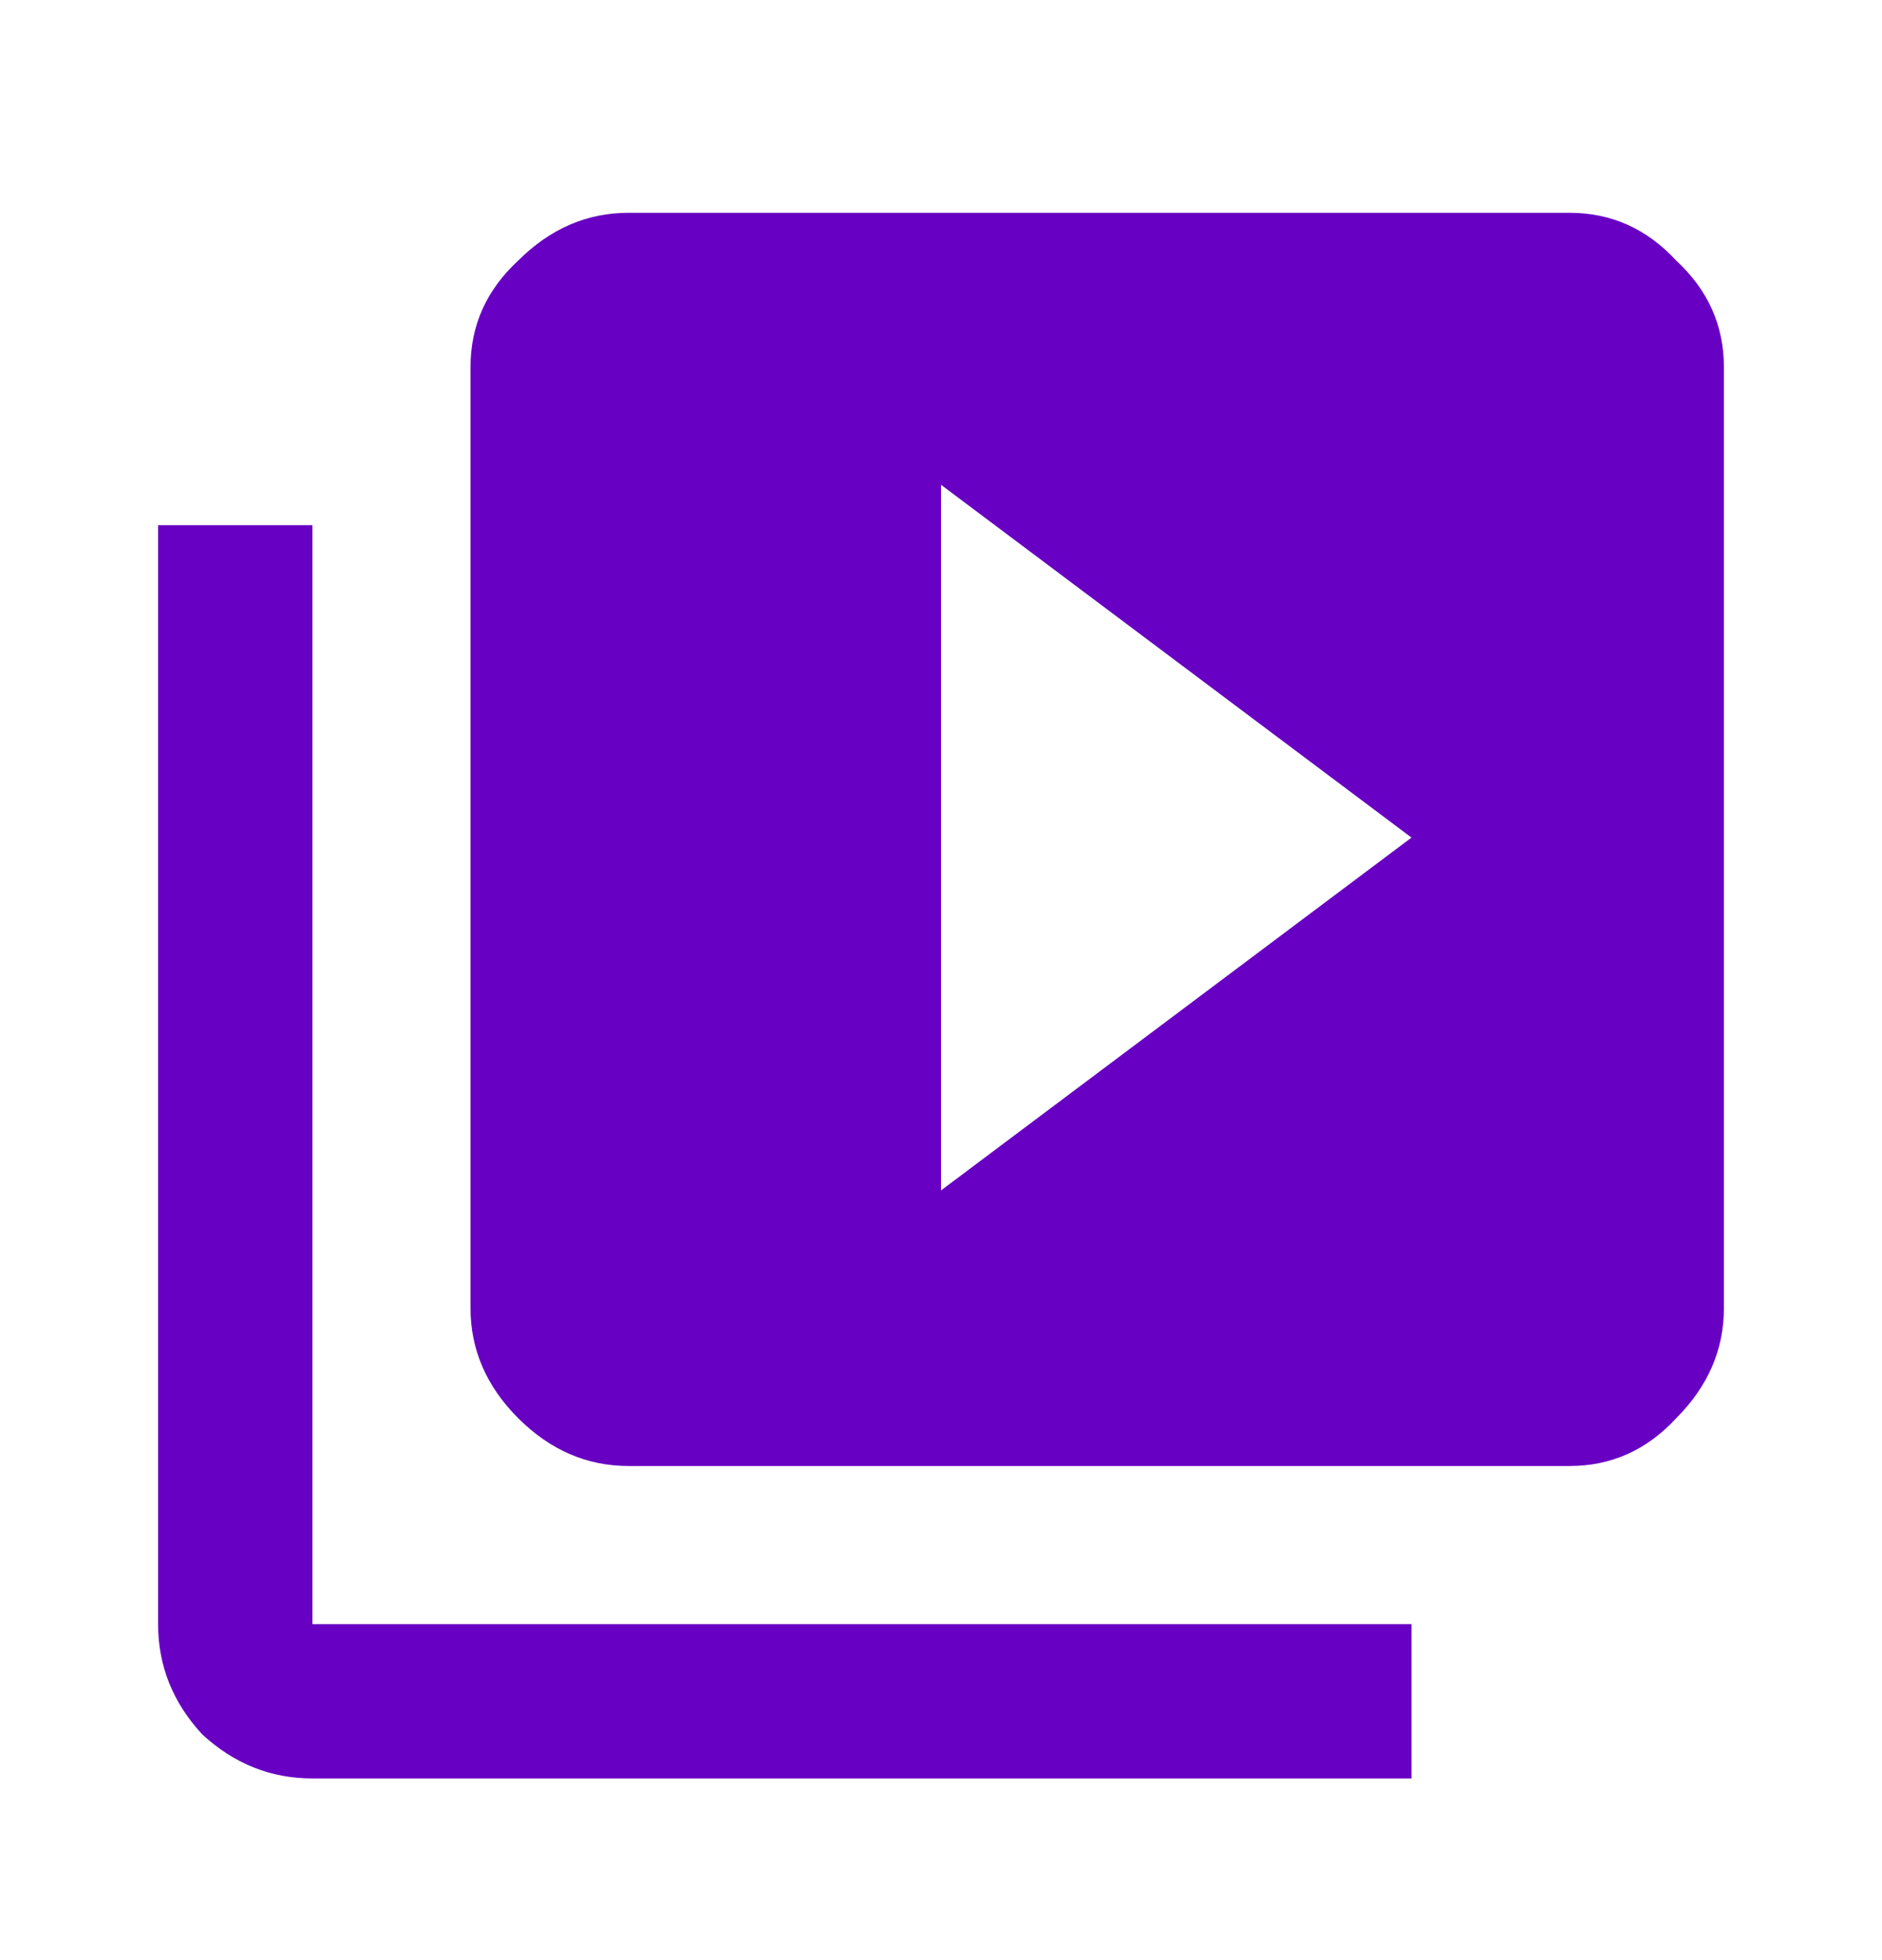
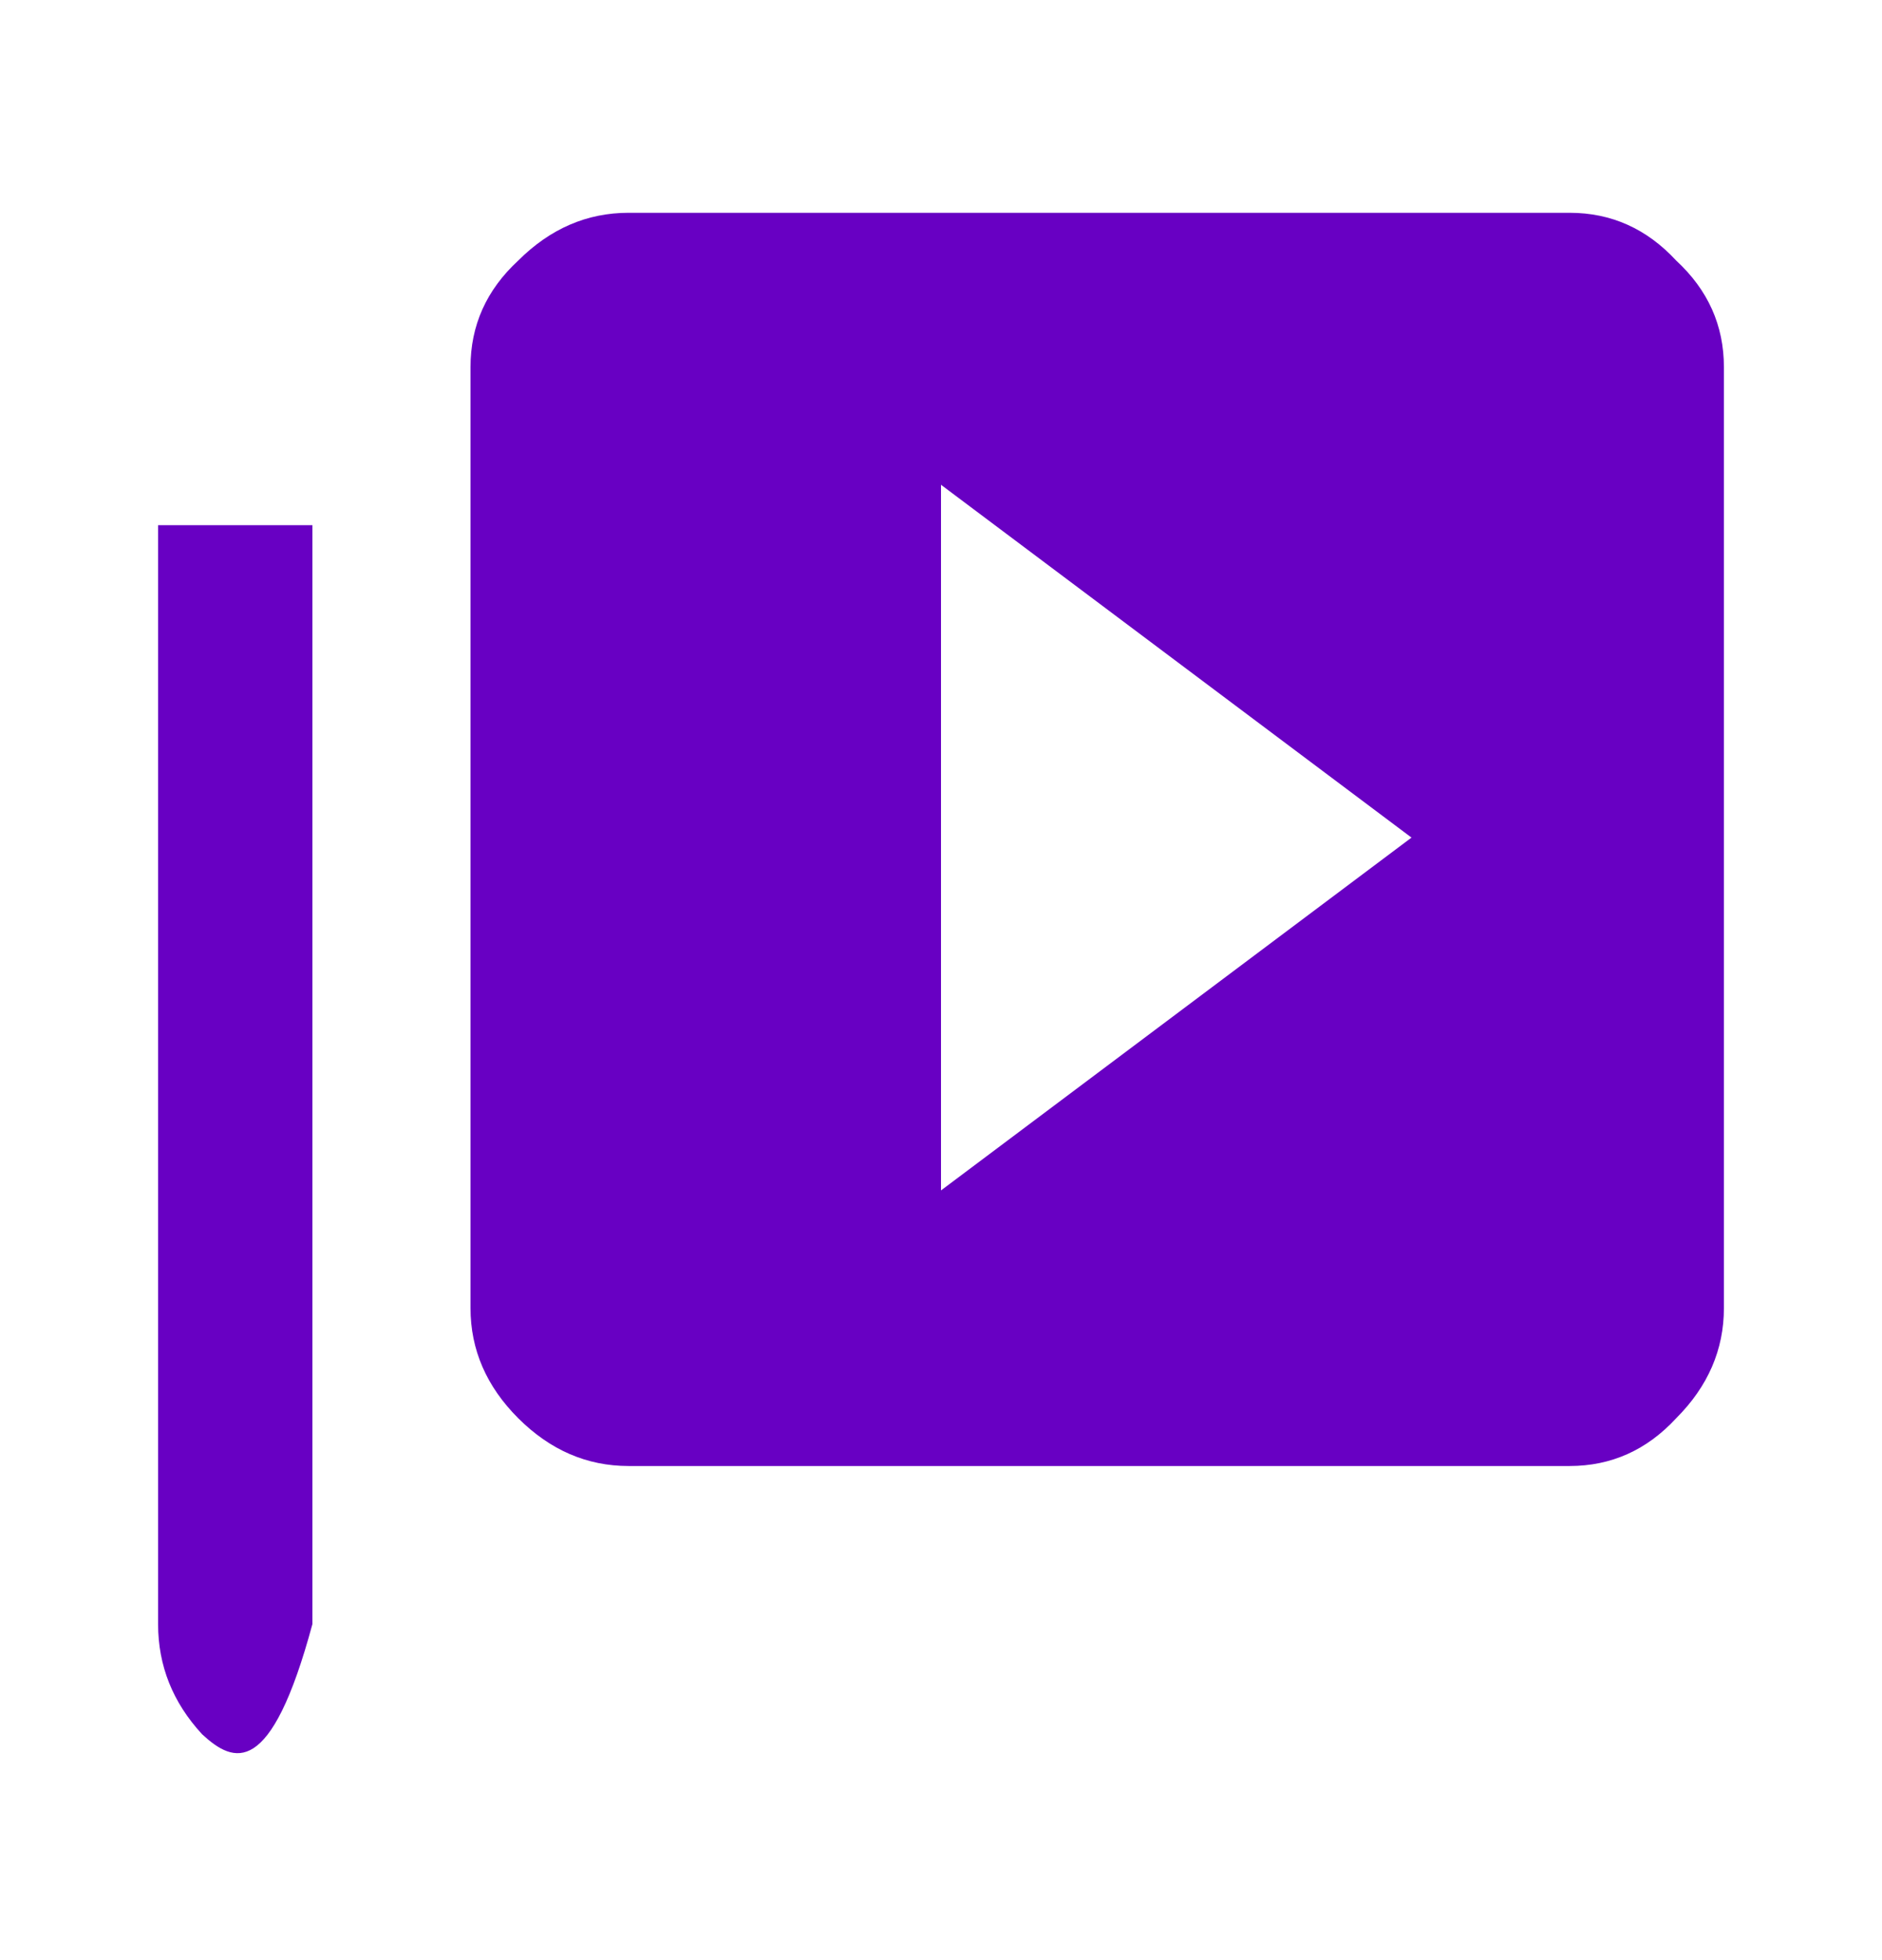
<svg xmlns="http://www.w3.org/2000/svg" width="24" height="25" viewBox="0 0 24 25" fill="none">
-   <path d="M12 15.183L18 10.683L12 6.183V15.183ZM20.016 2.714C20.547 2.714 21 2.917 21.375 3.323C21.781 3.698 21.984 4.151 21.984 4.683V16.683C21.984 17.214 21.781 17.683 21.375 18.089C21 18.495 20.547 18.698 20.016 18.698H8.016C7.484 18.698 7.016 18.495 6.609 18.089C6.203 17.683 6 17.214 6 16.683V4.683C6 4.151 6.203 3.698 6.609 3.323C7.016 2.917 7.484 2.714 8.016 2.714H20.016ZM3.984 6.698V20.714H18V22.683H3.984C3.453 22.683 2.984 22.495 2.578 22.12C2.203 21.714 2.016 21.245 2.016 20.714V6.698H3.984Z" fill="#6800C3" />
+   <path d="M12 15.183L18 10.683L12 6.183V15.183ZM20.016 2.714C20.547 2.714 21 2.917 21.375 3.323C21.781 3.698 21.984 4.151 21.984 4.683V16.683C21.984 17.214 21.781 17.683 21.375 18.089C21 18.495 20.547 18.698 20.016 18.698H8.016C7.484 18.698 7.016 18.495 6.609 18.089C6.203 17.683 6 17.214 6 16.683V4.683C6 4.151 6.203 3.698 6.609 3.323C7.016 2.917 7.484 2.714 8.016 2.714H20.016ZM3.984 6.698V20.714H18H3.984C3.453 22.683 2.984 22.495 2.578 22.12C2.203 21.714 2.016 21.245 2.016 20.714V6.698H3.984Z" fill="#6800C3" />
</svg>